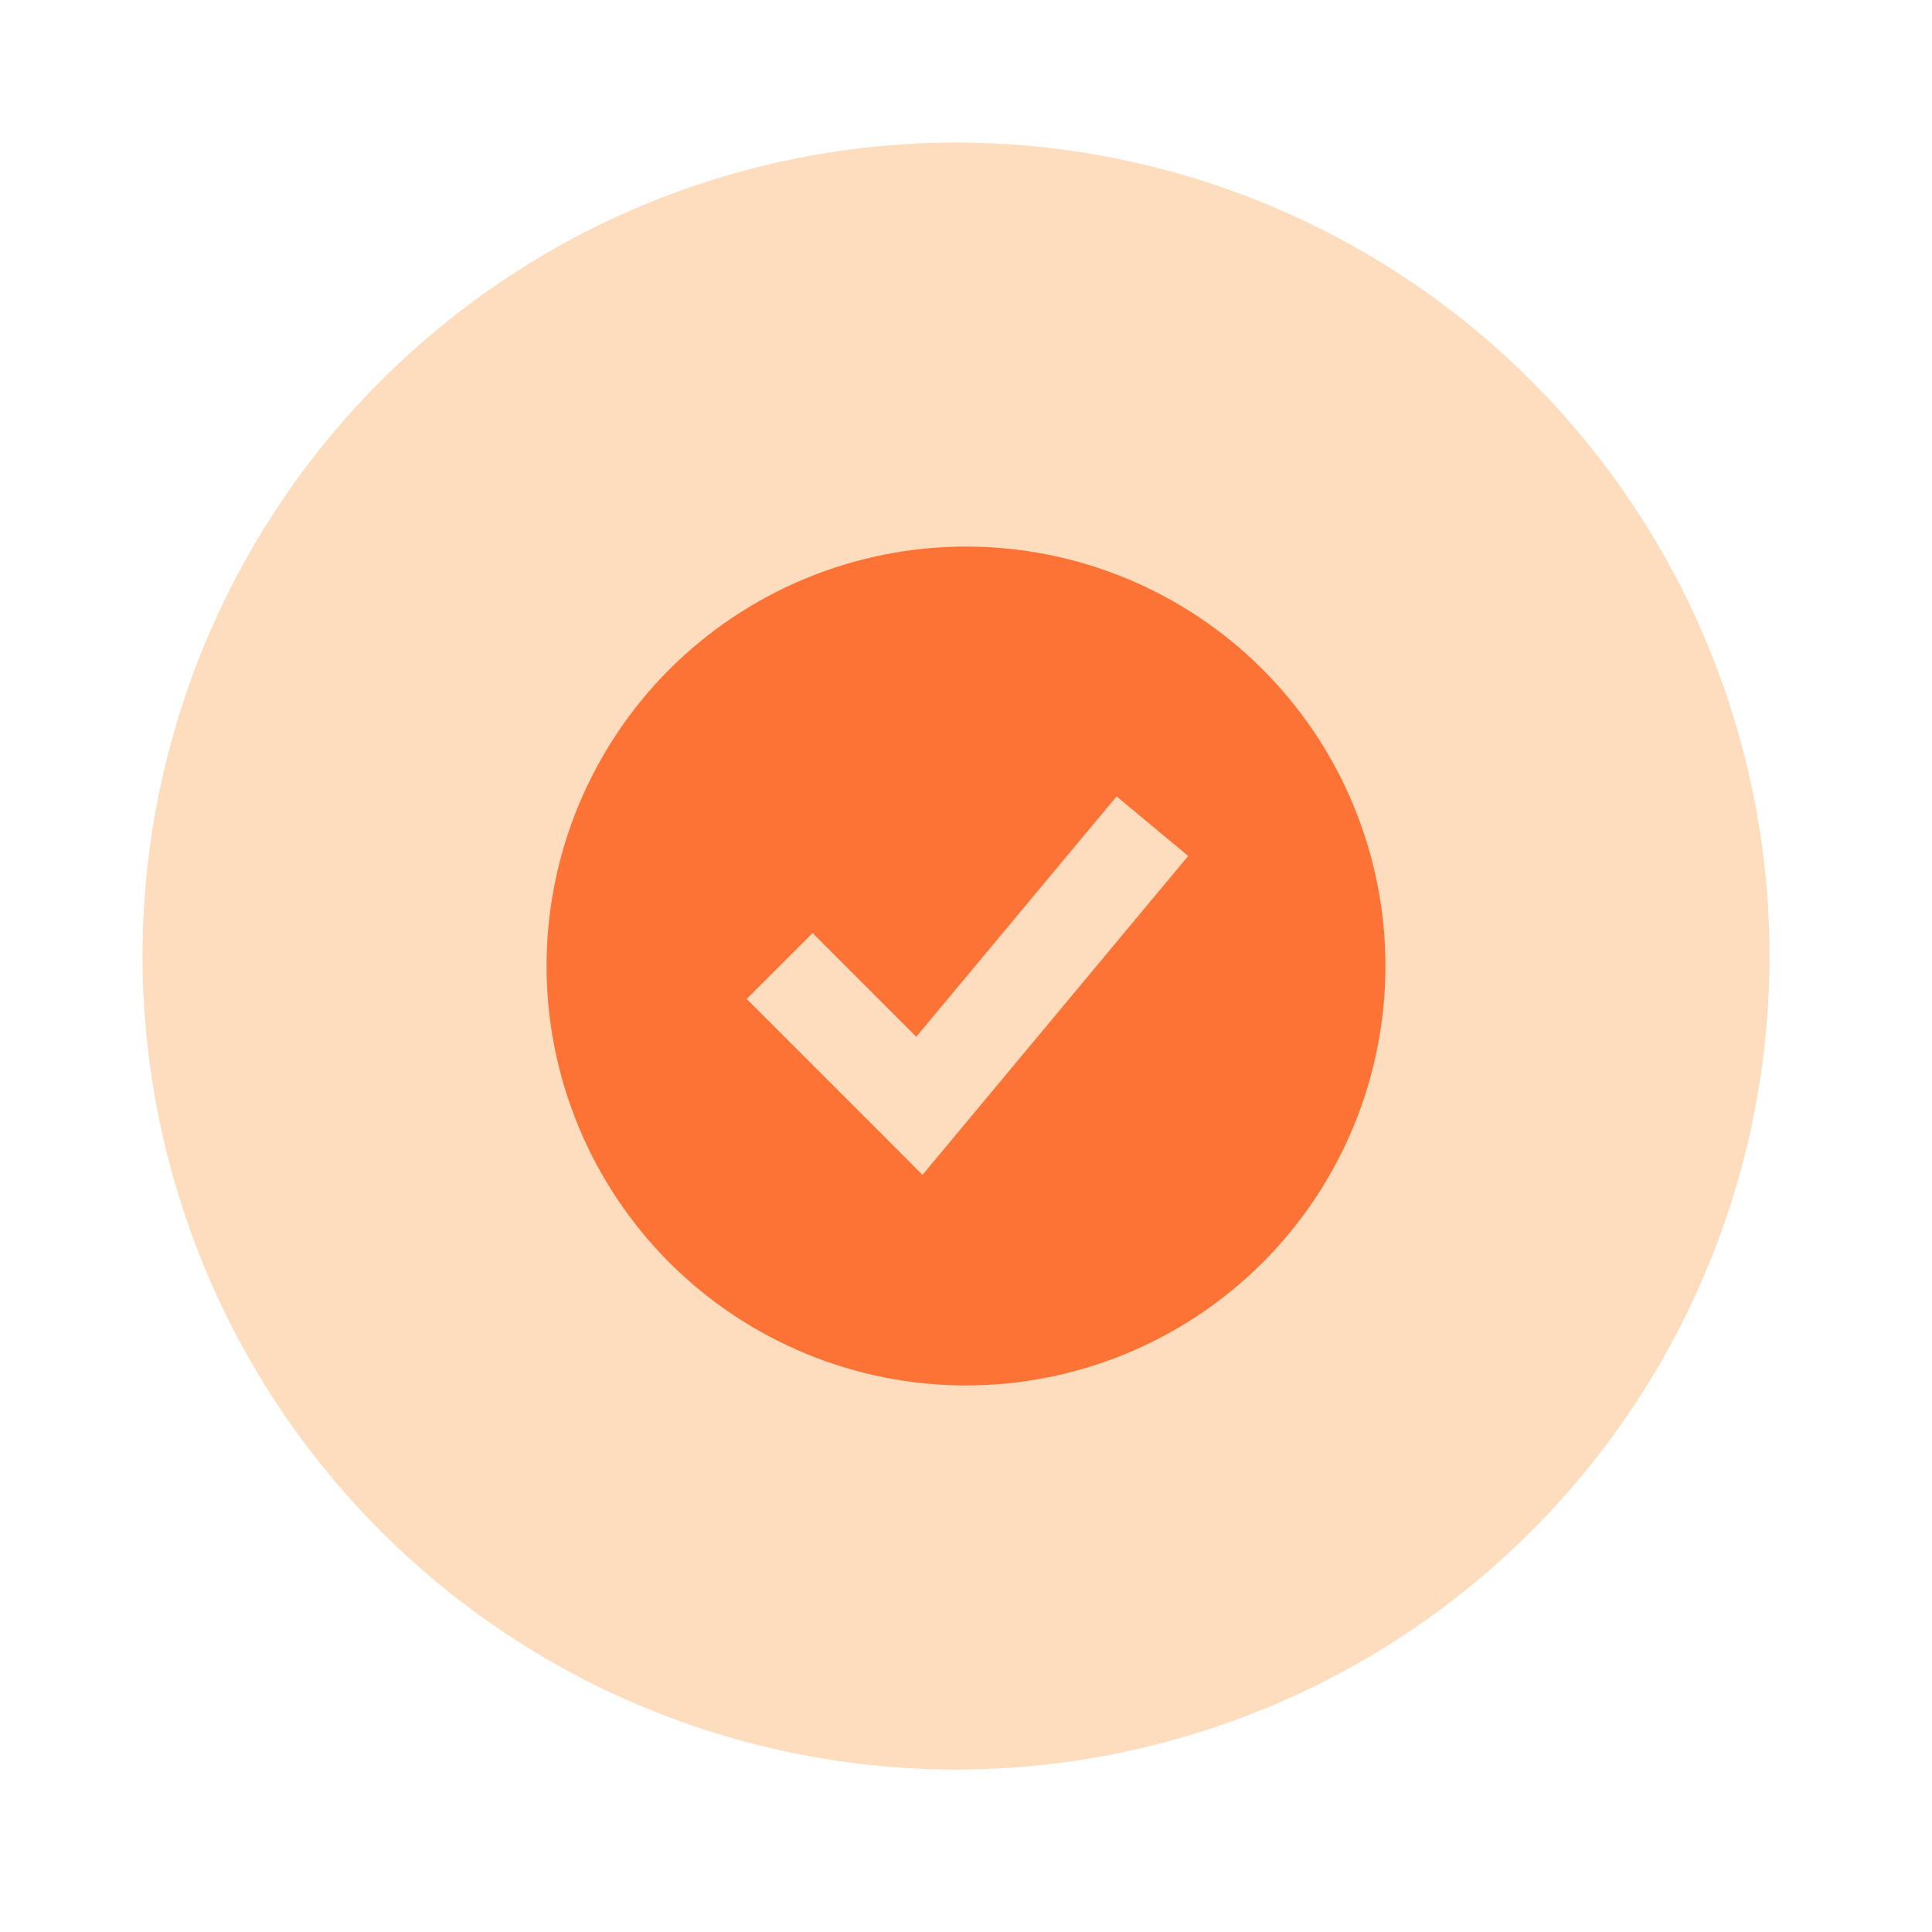
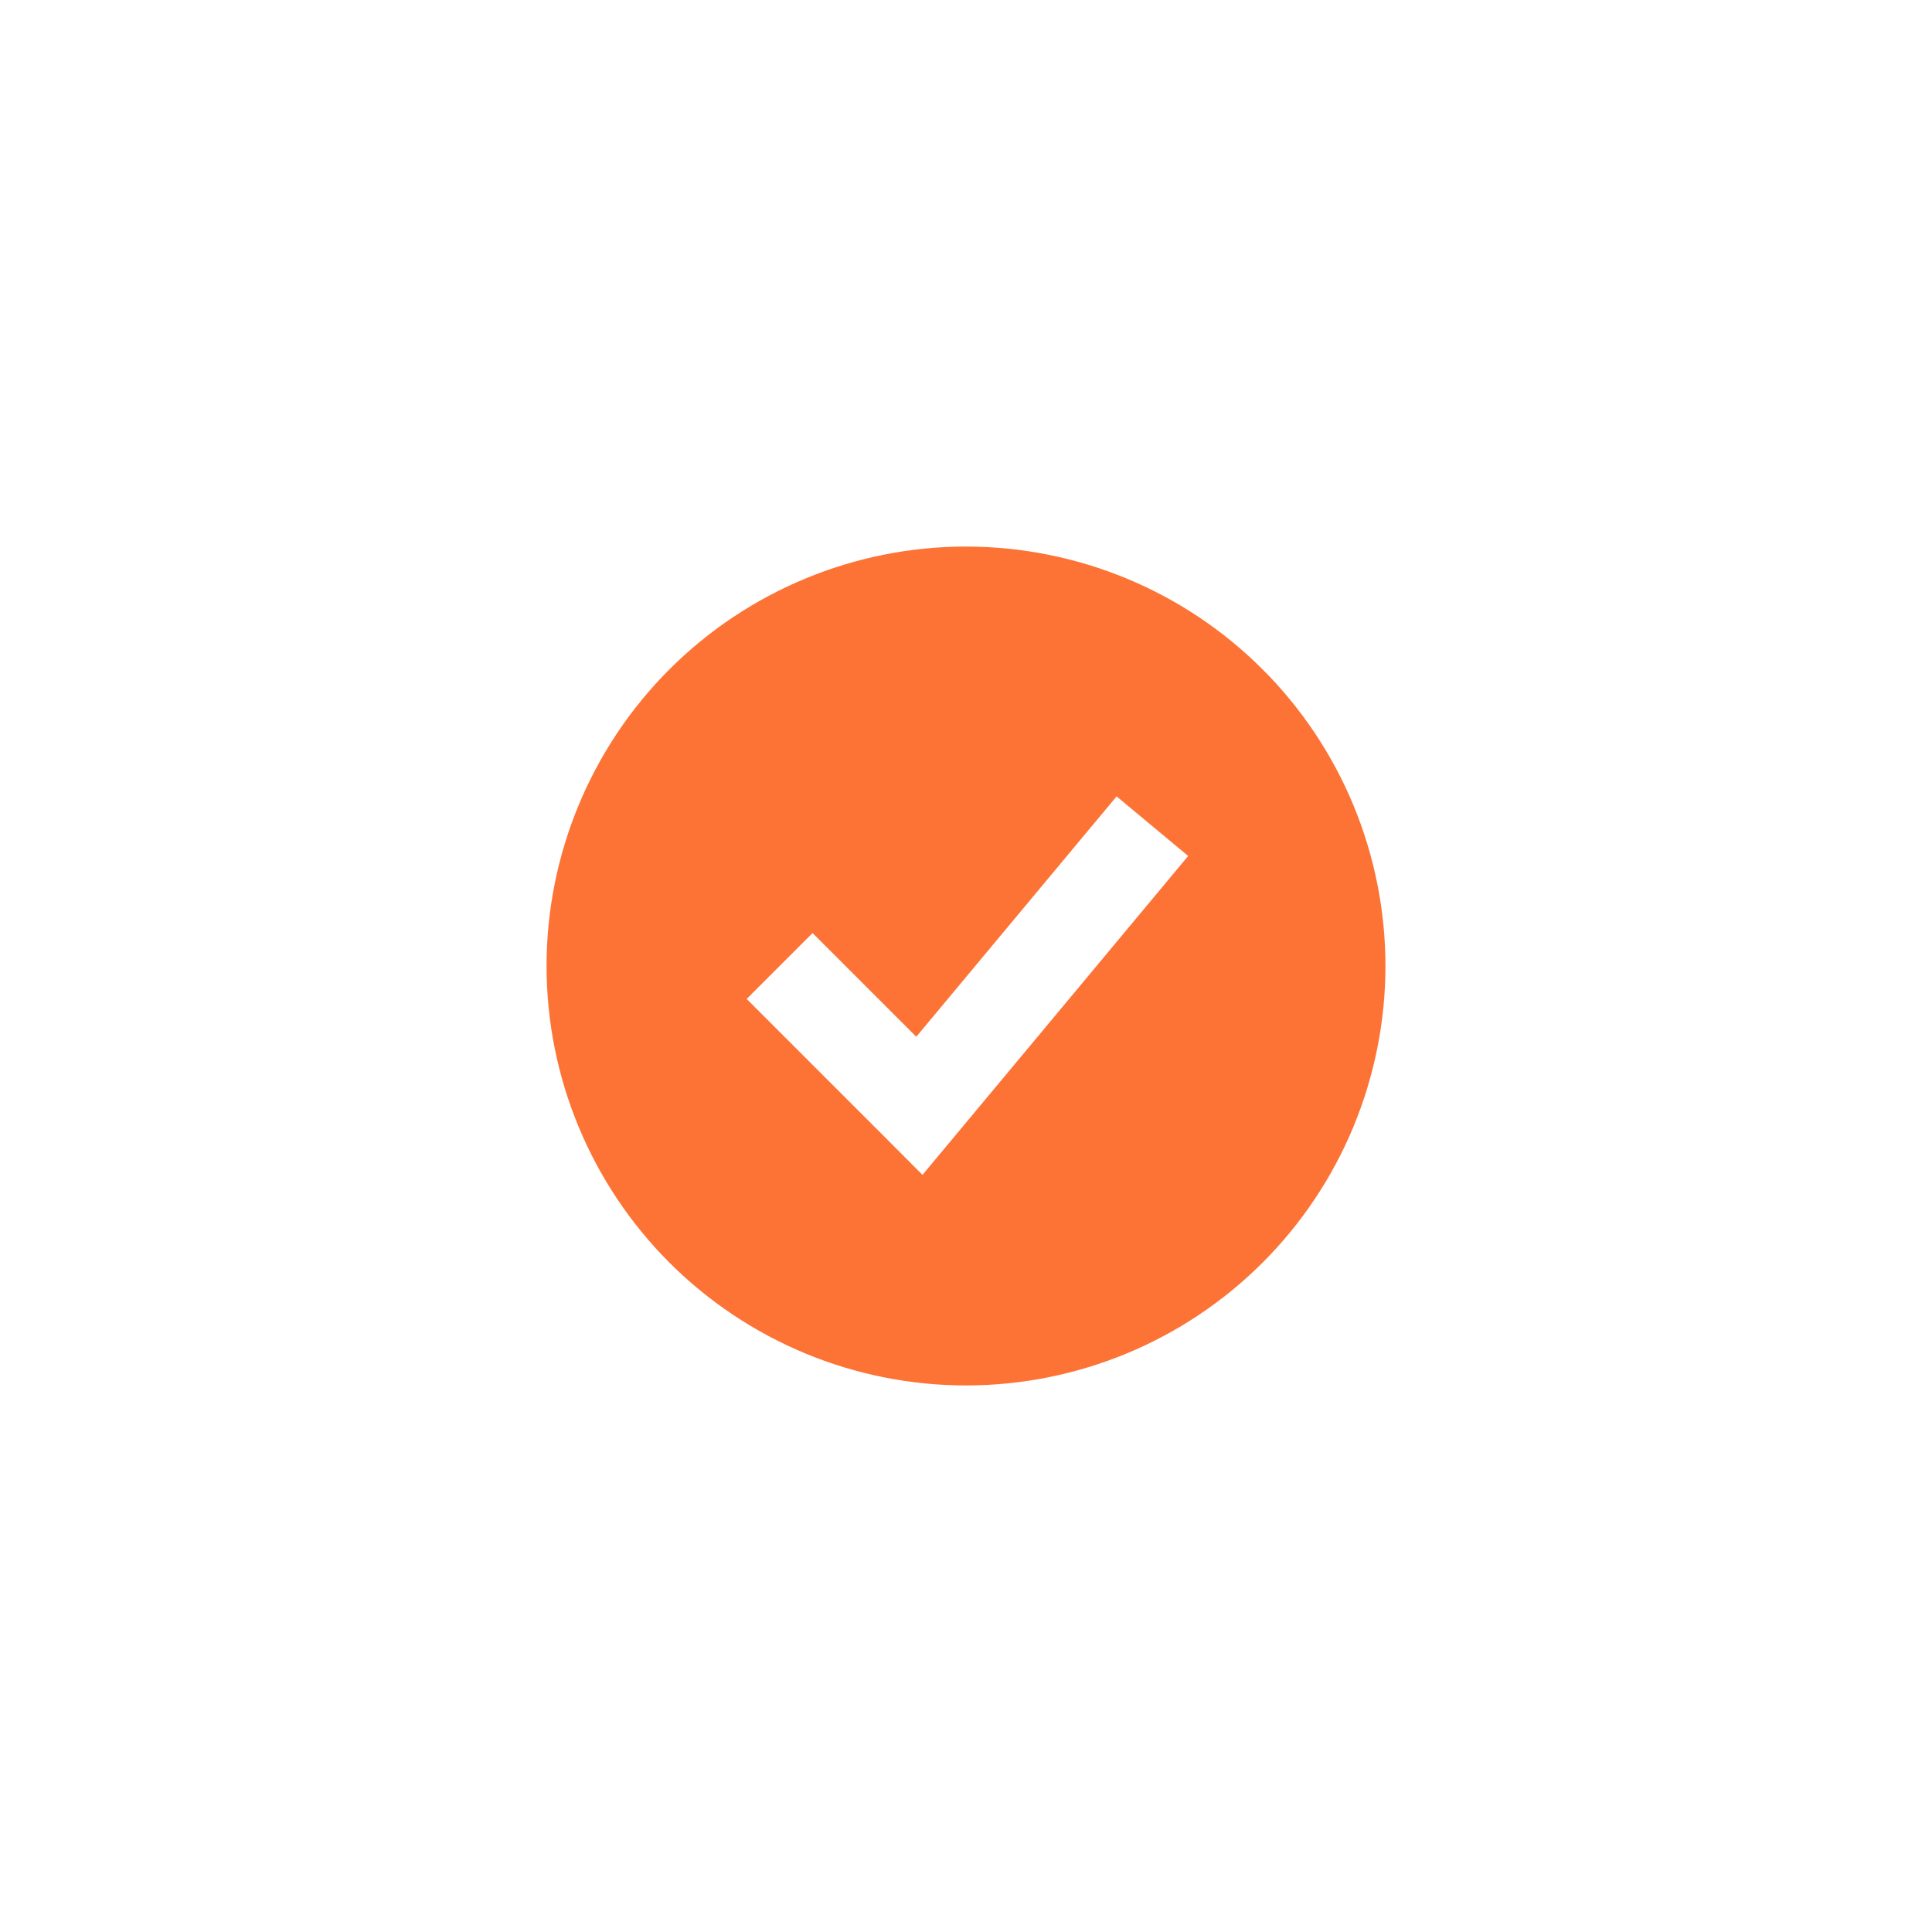
<svg xmlns="http://www.w3.org/2000/svg" width="19" height="19" viewBox="0 0 19 19" fill="none">
-   <circle cx="9.402" cy="9.402" r="8" transform="rotate(-11.208 9.402 9.402)" fill="#FEDDBE" />
  <path fill-rule="evenodd" clip-rule="evenodd" d="M9.5 13.625C10.042 13.625 10.578 13.518 11.079 13.311C11.579 13.104 12.034 12.8 12.417 12.417C12.8 12.034 13.104 11.579 13.311 11.079C13.518 10.578 13.625 10.042 13.625 9.5C13.625 8.958 13.518 8.422 13.311 7.921C13.104 7.421 12.8 6.966 12.417 6.583C12.034 6.2 11.579 5.896 11.079 5.689C10.578 5.482 10.042 5.375 9.5 5.375C8.406 5.375 7.357 5.81 6.583 6.583C5.81 7.357 5.375 8.406 5.375 9.5C5.375 10.594 5.81 11.643 6.583 12.417C7.357 13.19 8.406 13.625 9.5 13.625ZM9.394 11.168L11.685 8.418L10.981 7.832L9.011 10.196L7.991 9.176L7.343 9.824L8.718 11.199L9.072 11.554L9.394 11.168Z" fill="#FD7336" />
</svg>